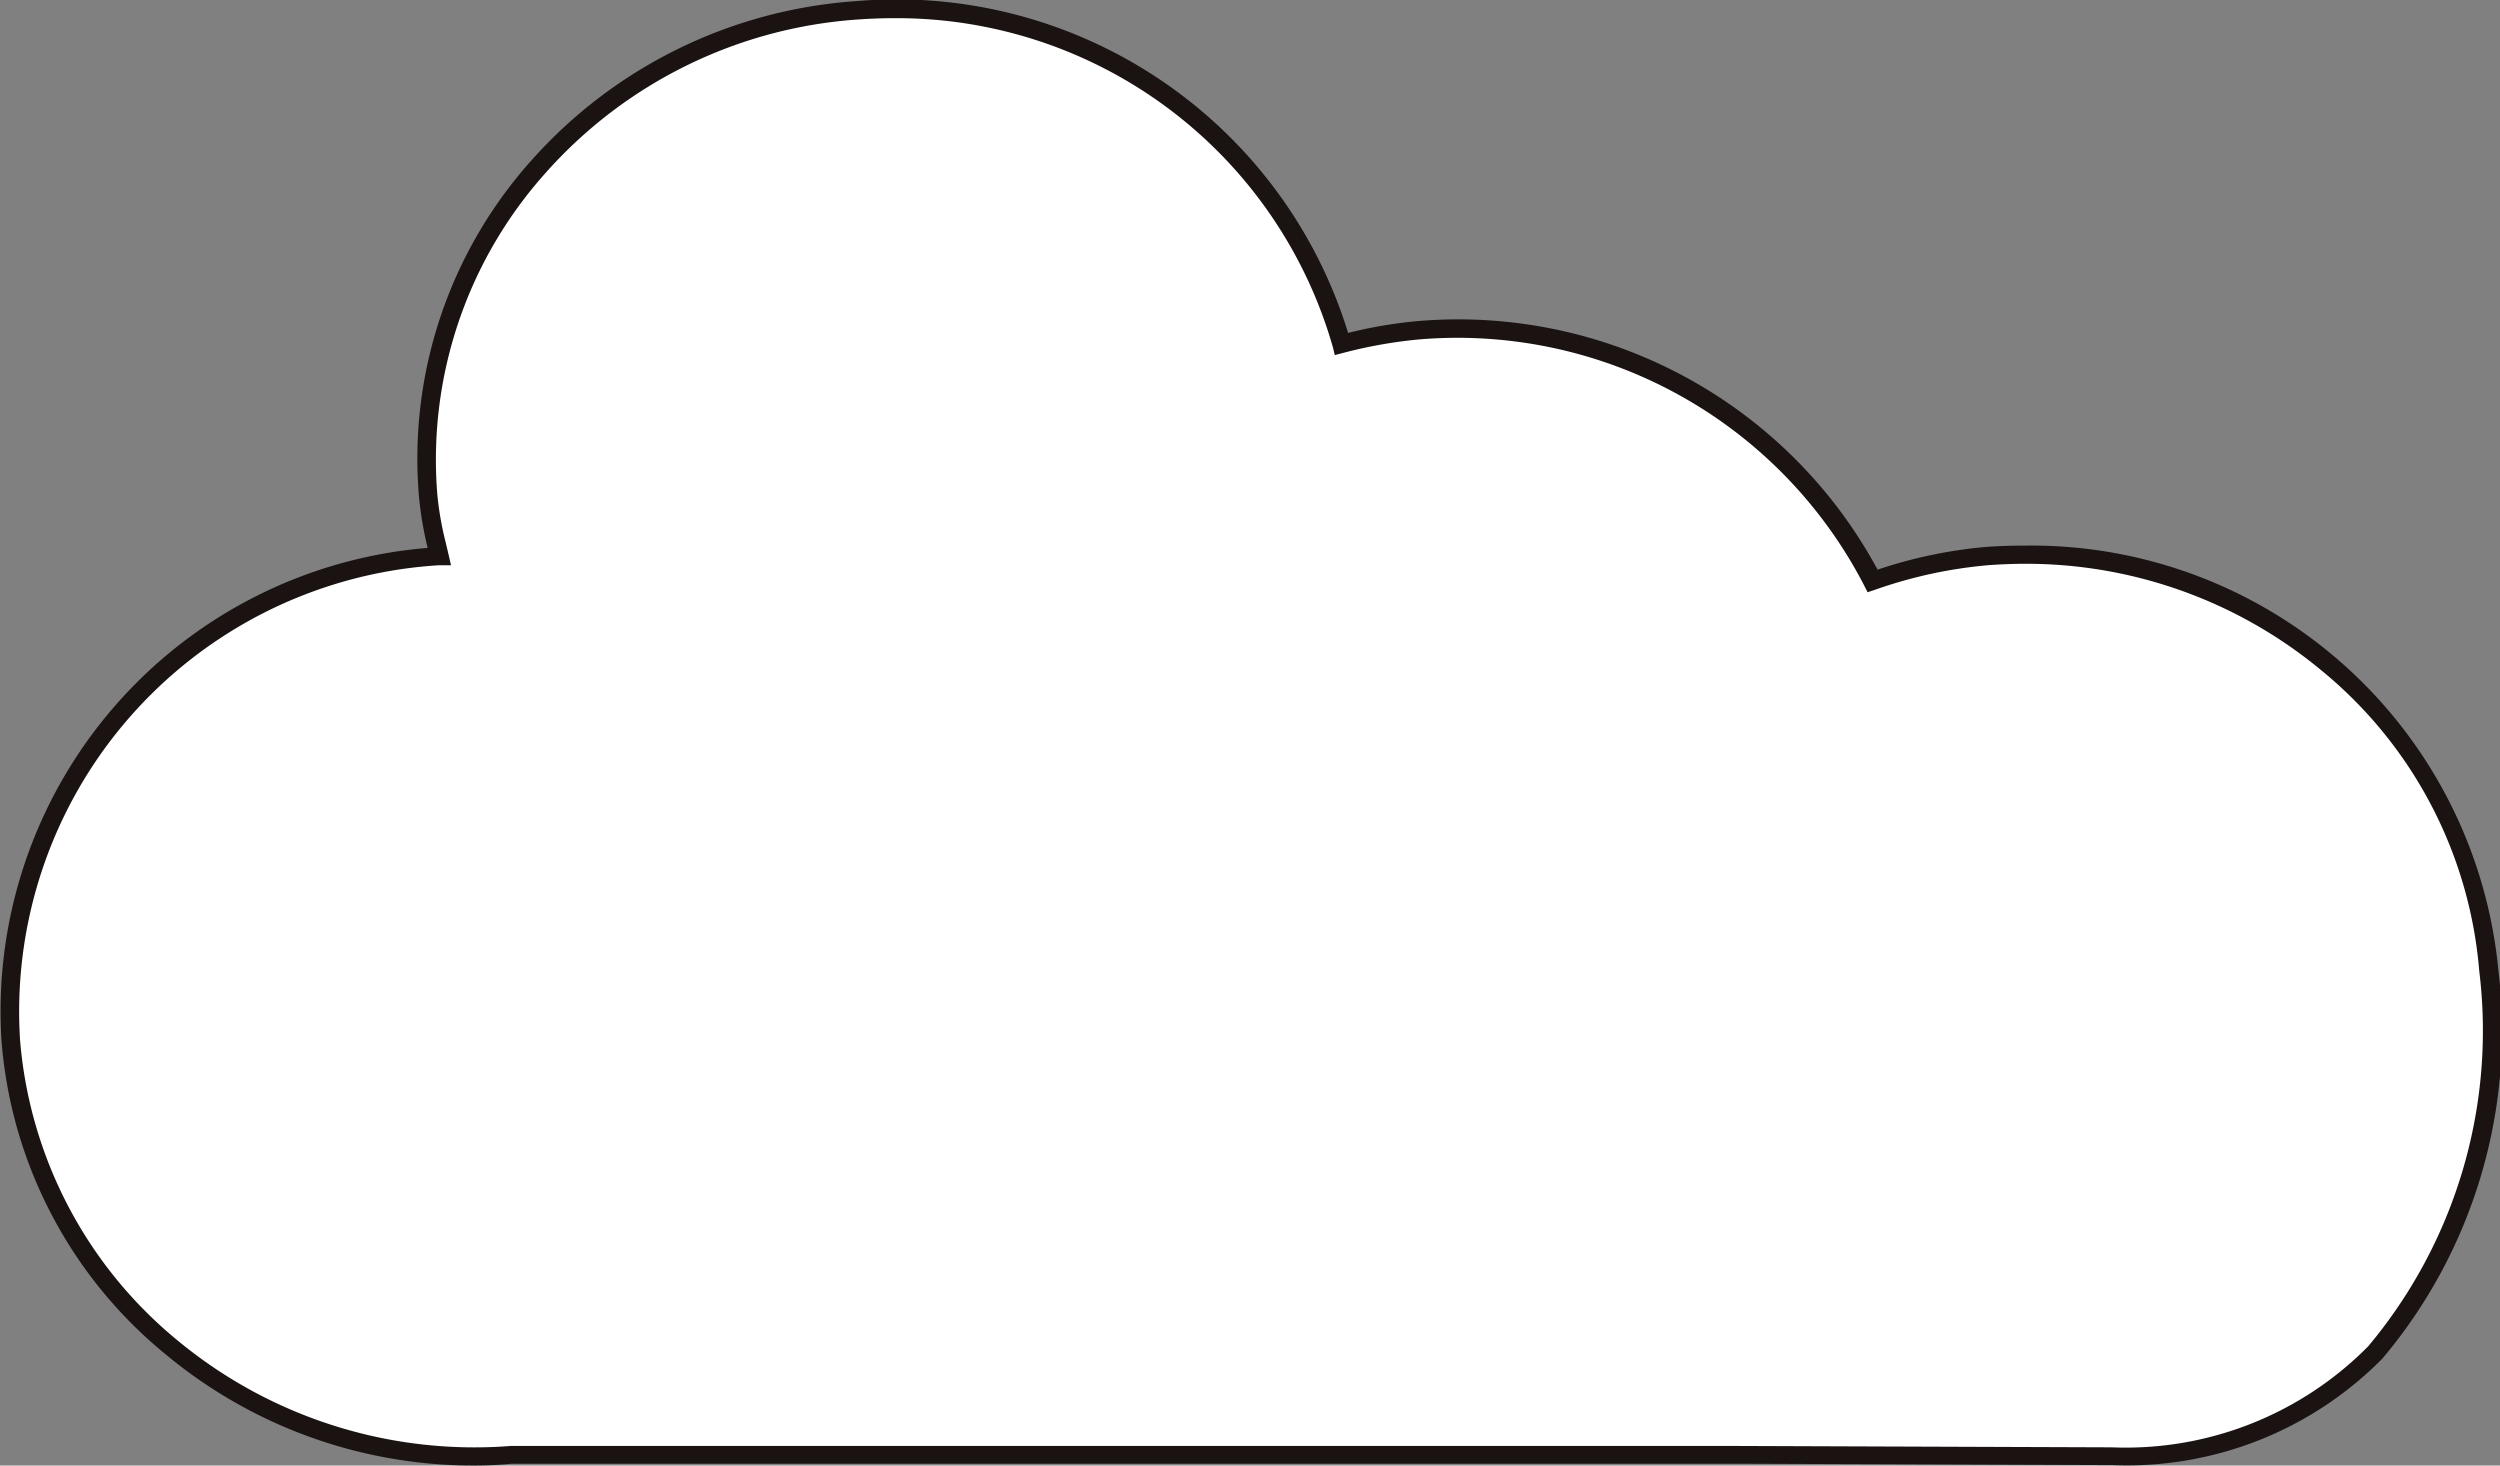
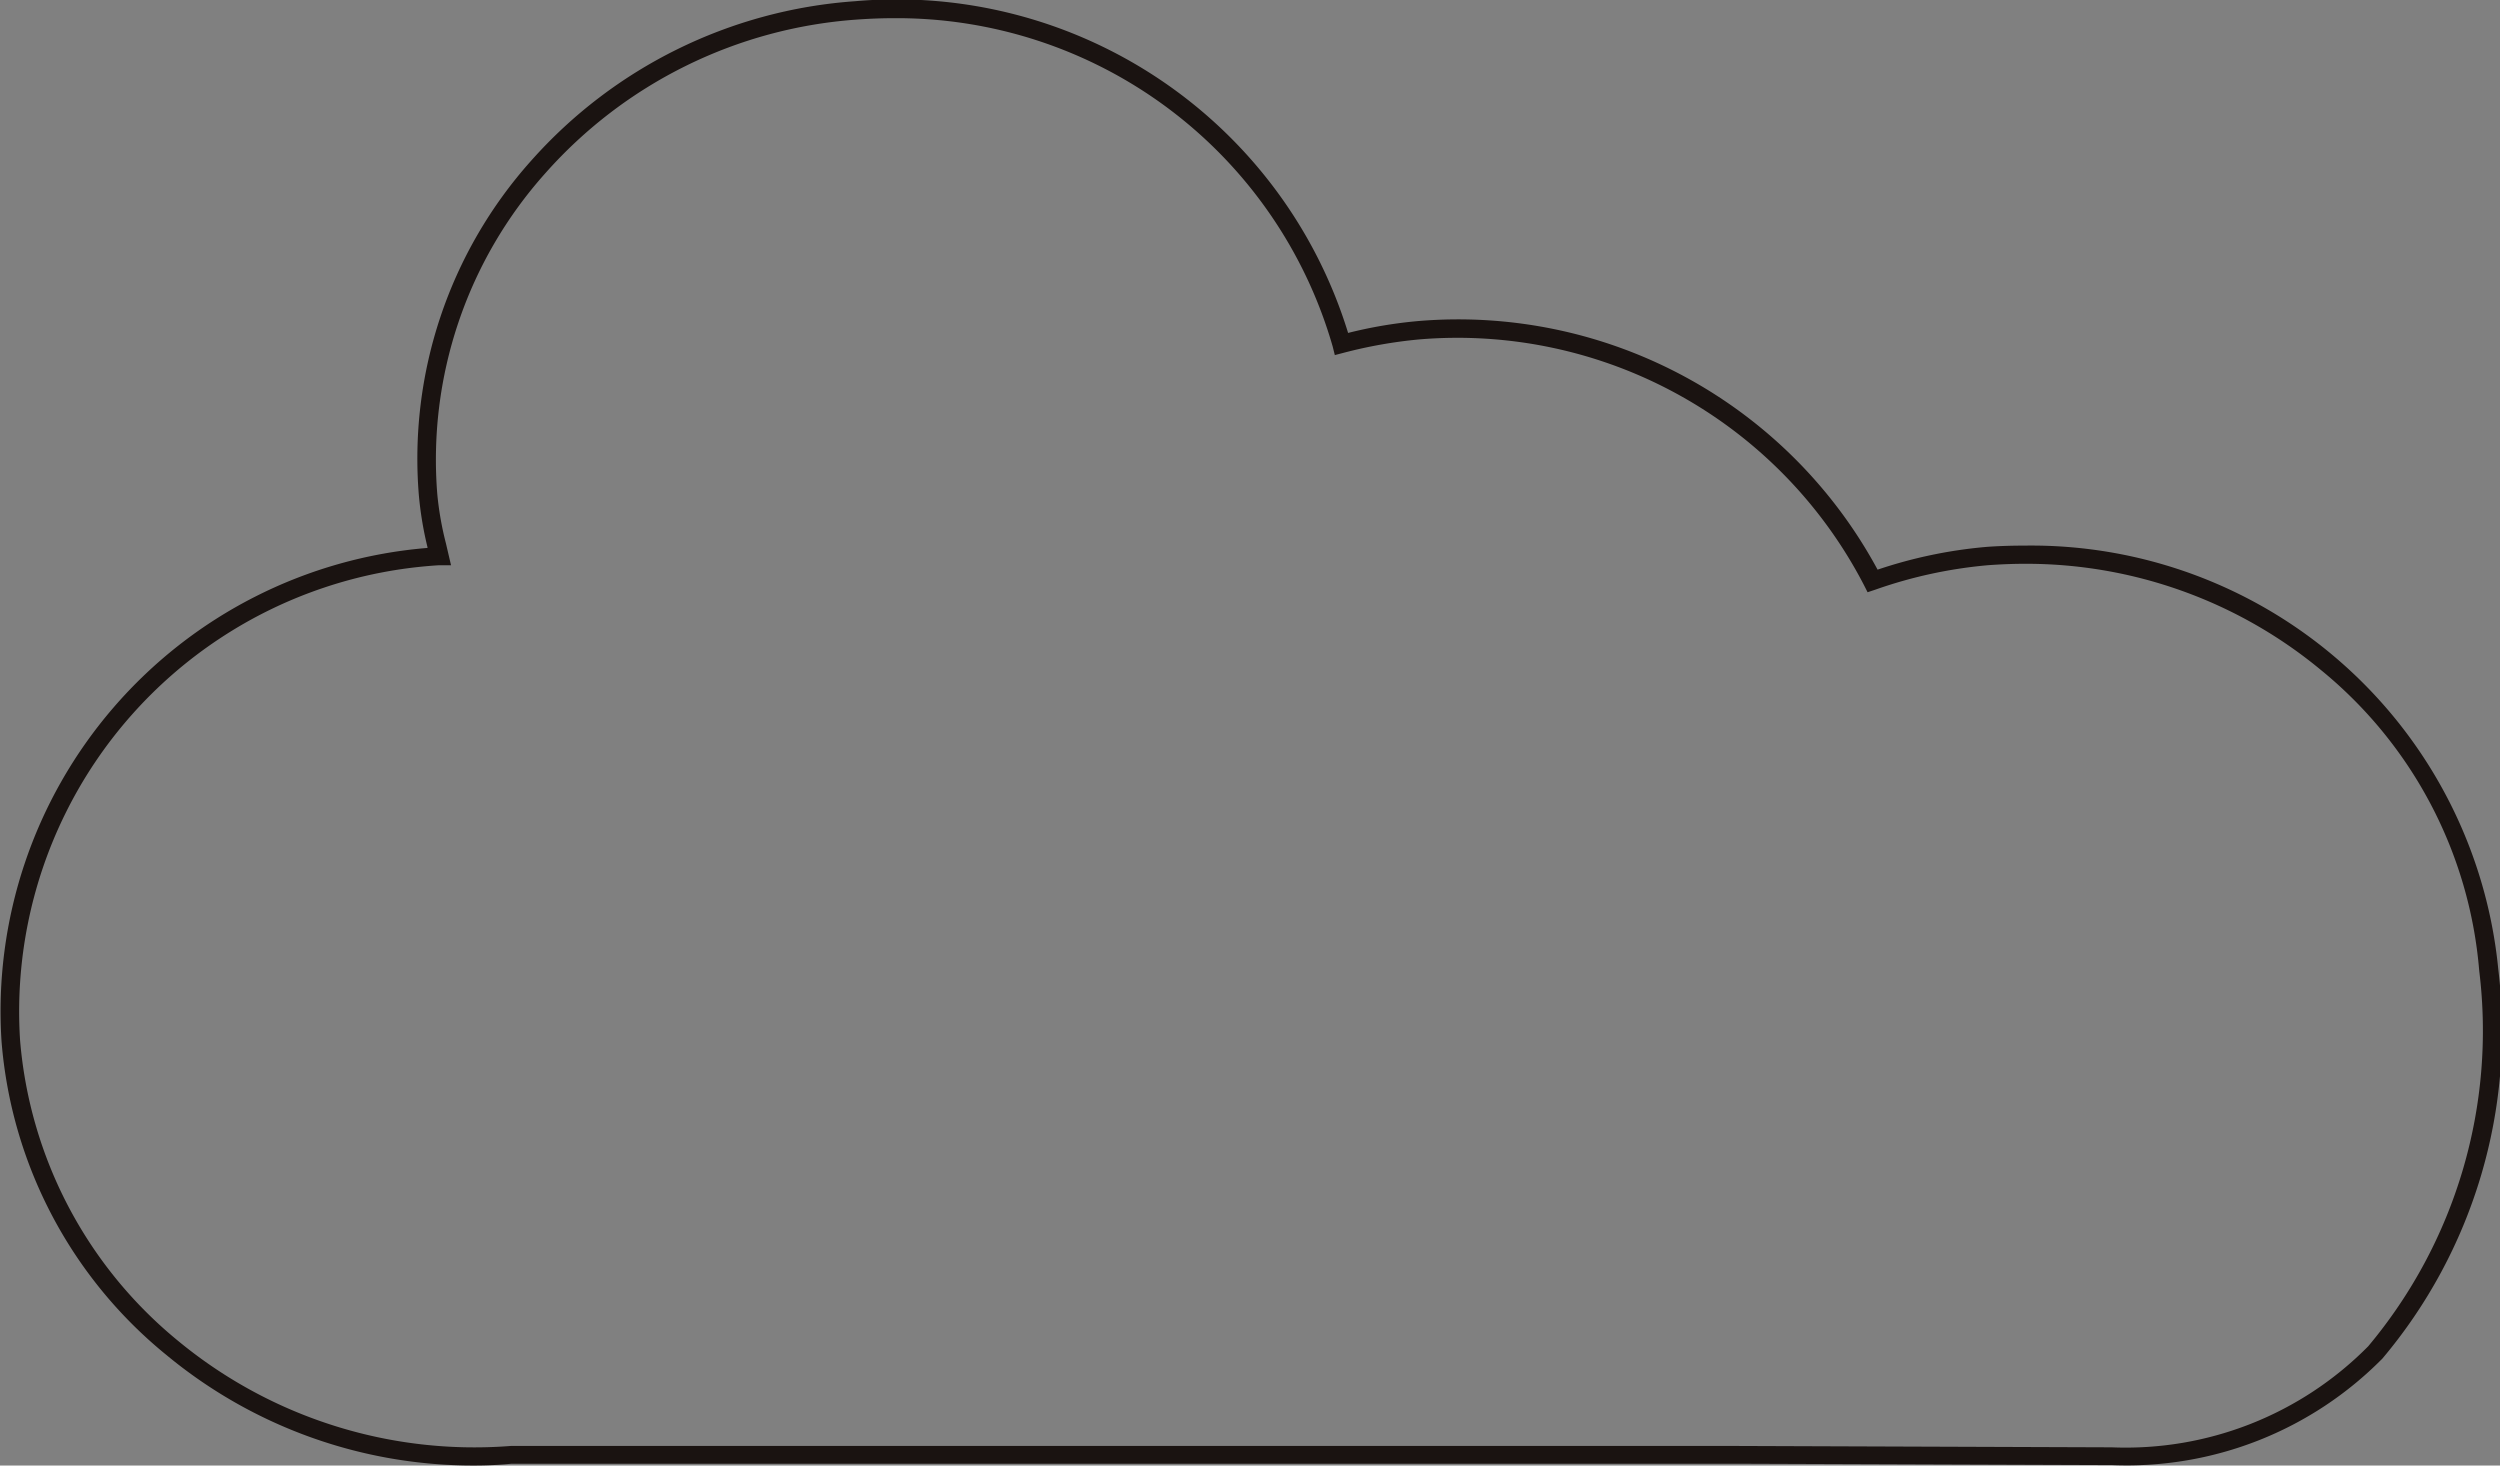
<svg xmlns="http://www.w3.org/2000/svg" width="29" height="17" viewBox="0 0 29 17">
  <rect x="0" y="0" width="29" height="17" fill="#808080" stroke="none" />
  <g transform="translate(0 0)">
-     <path d="M1021.735,110.069a5.351,5.351,0,0,0-5.809-4.8,5.567,5.567,0,0,0-1.337.289,5.43,5.43,0,0,0-5.263-2.906,5.673,5.673,0,0,0-.9.158,5.382,5.382,0,0,0-5.633-3.866,5.28,5.28,0,0,0-4.961,5.618,4.978,4.978,0,0,0,.132.706h-.006A5.283,5.283,0,0,0,993,110.888a5.35,5.35,0,0,0,5.809,4.8h14.183l4.374.016C1020.822,115.7,1021.942,112.631,1021.735,110.069Z" transform="translate(-992.869 -98.816)" fill="#fff" />
    <path d="M998.426,115.876a5.575,5.575,0,0,1-3.566-1.28,5.223,5.223,0,0,1-1.915-3.638,5.393,5.393,0,0,1,4.941-5.726l0-.008a4.067,4.067,0,0,1-.1-.6,5.183,5.183,0,0,1,1.3-3.881,5.543,5.543,0,0,1,3.761-1.853,5.478,5.478,0,0,1,5.718,3.848,5.2,5.2,0,0,1,.816-.138,5.527,5.527,0,0,1,5.326,2.884,5.408,5.408,0,0,1,1.275-.265c.147-.01.291-.014.435-.014a5.443,5.443,0,0,1,5.49,4.914h0a5.9,5.9,0,0,1-1.343,4.515,4.163,4.163,0,0,1-3.137,1.237l-4.374-.016H998.861C998.715,115.87,998.568,115.876,998.426,115.876Zm-.408-10.443a5.186,5.186,0,0,0-4.858,5.511A5.037,5.037,0,0,0,995,114.436a5.4,5.4,0,0,0,3.853,1.213h14.194l4.374.016a3.955,3.955,0,0,0,2.978-1.173,5.7,5.7,0,0,0,1.287-4.355h0a5.034,5.034,0,0,0-1.84-3.492,5.359,5.359,0,0,0-3.43-1.229c-.14,0-.281.006-.423.016a5.335,5.335,0,0,0-1.312.284l-.09.03-.042-.083a5.31,5.31,0,0,0-5.157-2.85,5.416,5.416,0,0,0-.881.156l-.1.026-.025-.1a5.261,5.261,0,0,0-5.1-3.808c-.138,0-.278.006-.419.016a5.327,5.327,0,0,0-3.612,1.78A4.984,4.984,0,0,0,998,104.613a3.67,3.67,0,0,0,.1.567l.059.253Z" transform="translate(-992.927 -98.876)" fill="#1a1311" />
  </g>
</svg>